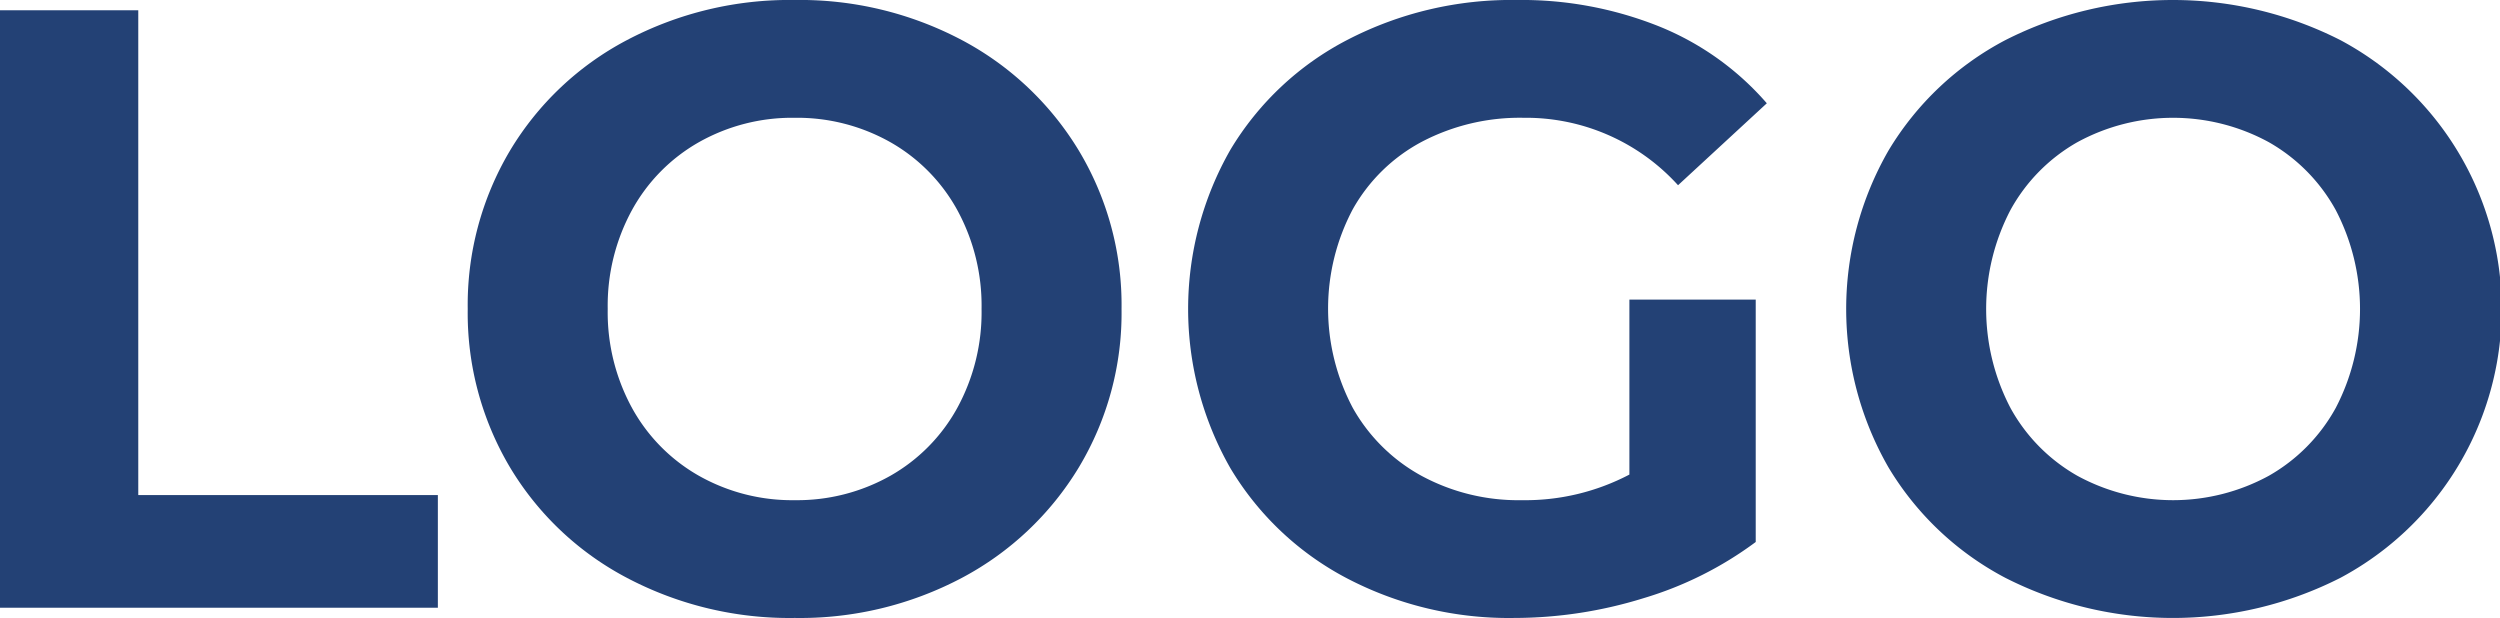
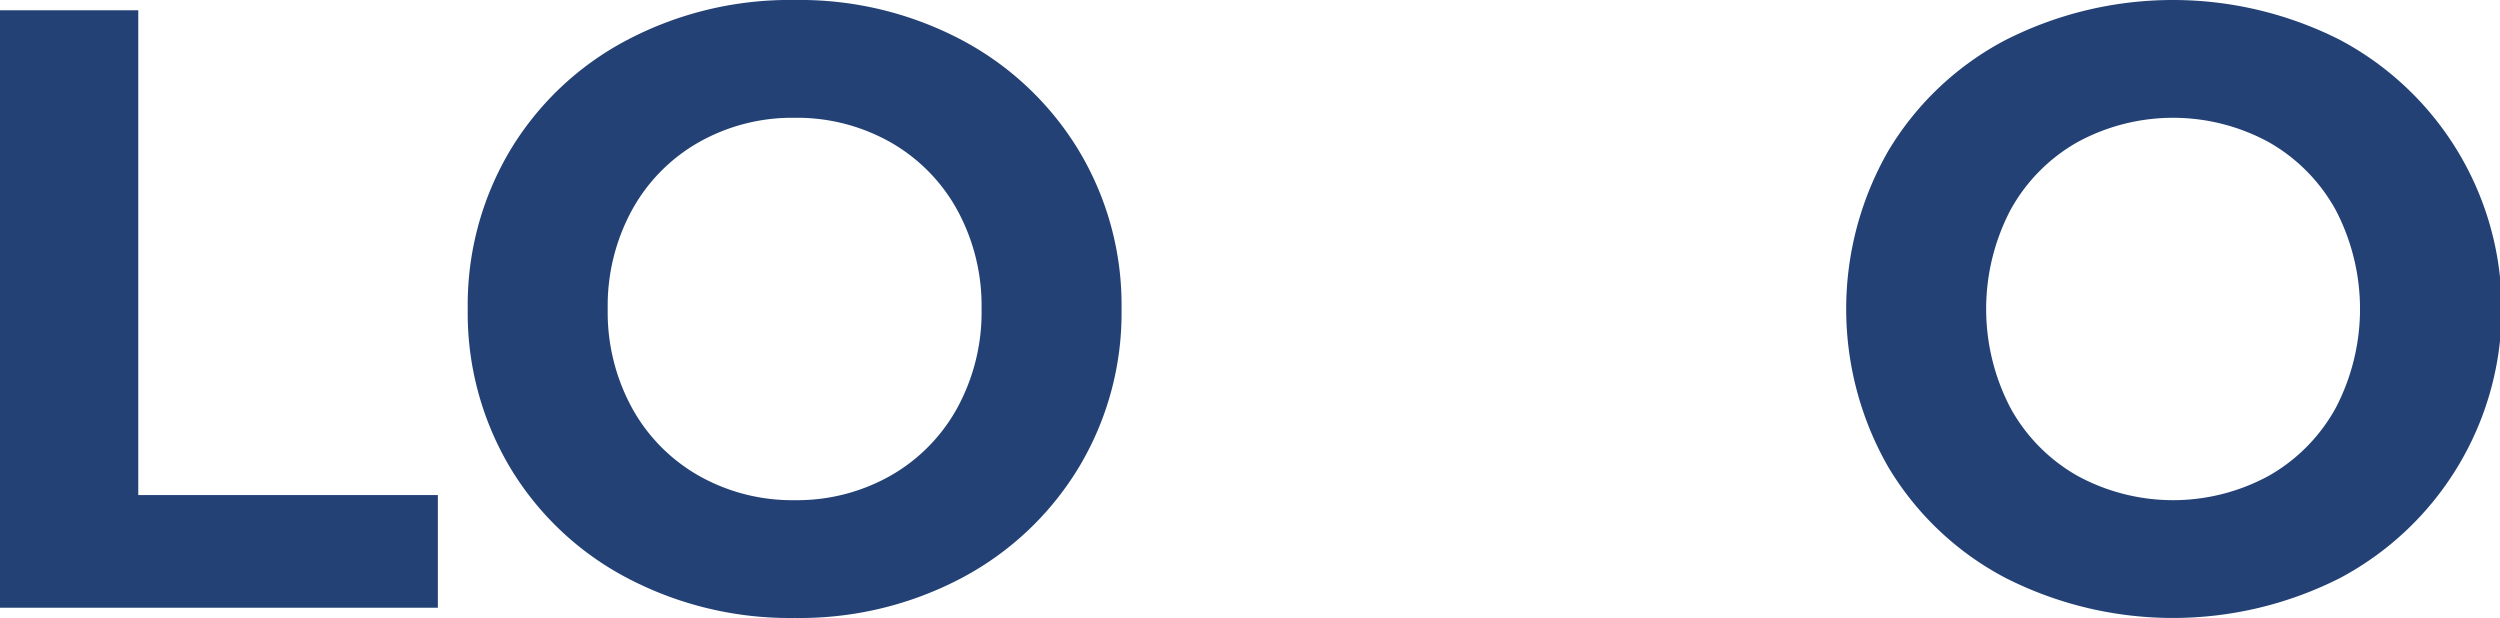
<svg xmlns="http://www.w3.org/2000/svg" id="Layer_1" data-name="Layer 1" viewBox="0 0 256 63.28">
  <defs>
    <style>.cls-1{fill:#234175;}</style>
  </defs>
  <path class="cls-1" d="M-90.92,105.663h14.159v49.644h30.678V166.845h-44.837Z" transform="translate(90.92 -104.614)" />
  <path class="cls-1" d="M-26.724,163.785a30.476,30.476,0,0,1-11.974-11.318,30.898,30.898,0,0,1-4.327-16.213,30.901,30.901,0,0,1,4.327-16.213A30.489,30.489,0,0,1-26.724,108.722a35.717,35.717,0,0,1,17.175-4.108A35.468,35.468,0,0,1,7.582,108.722a30.899,30.899,0,0,1,11.974,11.319,30.67,30.67,0,0,1,4.37,16.213,30.668,30.668,0,0,1-4.37,16.213A30.885,30.885,0,0,1,7.582,163.785a35.445,35.445,0,0,1-17.131,4.108A35.694,35.694,0,0,1-26.724,163.785ZM.24,153.341a17.881,17.881,0,0,0,6.861-6.948,20.424,20.424,0,0,0,2.491-10.139,20.427,20.427,0,0,0-2.491-10.139,17.879,17.879,0,0,0-6.861-6.948,19.421,19.421,0,0,0-9.789-2.491,19.414,19.414,0,0,0-9.789,2.491,17.87,17.87,0,0,0-6.861,6.948,20.427,20.427,0,0,0-2.491,10.139,20.424,20.424,0,0,0,2.491,10.139,17.872,17.872,0,0,0,6.861,6.948,19.411,19.411,0,0,0,9.789,2.491A19.418,19.418,0,0,0,.24,153.341Z" transform="translate(90.92 -104.614)" />
-   <path class="cls-1" d="M75.93,135.292H88.866v24.822a36.956,36.956,0,0,1-11.537,5.769,44.82,44.82,0,0,1-13.197,2.01,35.769,35.769,0,0,1-17.131-4.064,30.255,30.255,0,0,1-11.93-11.275,32.87,32.87,0,0,1,0-32.601,30.104,30.104,0,0,1,12.018-11.275,36.461,36.461,0,0,1,17.306-4.064A37.887,37.887,0,0,1,78.989,107.324a28.931,28.931,0,0,1,11.013,7.866l-9.09,8.391a21.026,21.026,0,0,0-15.819-6.905A21.599,21.599,0,0,0,54.691,119.123a17.553,17.553,0,0,0-7.08,6.905,21.719,21.719,0,0,0,0,20.365,17.922,17.922,0,0,0,7.036,6.948A20.852,20.852,0,0,0,64.917,155.832,22.954,22.954,0,0,0,75.93,153.21Z" transform="translate(90.92 -104.614)" />
-   <path class="cls-1" d="M114.43,163.785a30.479,30.479,0,0,1-11.974-11.318,32.542,32.542,0,0,1,0-32.427A30.491,30.491,0,0,1,114.43,108.722a37.865,37.865,0,0,1,34.306,0,31.205,31.205,0,0,1,0,55.063,37.862,37.862,0,0,1-34.306,0ZM141.394,153.341a17.887,17.887,0,0,0,6.861-6.948,21.881,21.881,0,0,0,0-20.278,17.885,17.885,0,0,0-6.861-6.948,20.483,20.483,0,0,0-19.579,0,17.874,17.874,0,0,0-6.861,6.948,21.875,21.875,0,0,0,0,20.278,17.876,17.876,0,0,0,6.861,6.948,20.483,20.483,0,0,0,19.579,0Z" transform="translate(90.92 -104.614)" />
+   <path class="cls-1" d="M114.43,163.785a30.479,30.479,0,0,1-11.974-11.318,32.542,32.542,0,0,1,0-32.427A30.491,30.491,0,0,1,114.43,108.722a37.865,37.865,0,0,1,34.306,0,31.205,31.205,0,0,1,0,55.063,37.862,37.862,0,0,1-34.306,0M141.394,153.341a17.887,17.887,0,0,0,6.861-6.948,21.881,21.881,0,0,0,0-20.278,17.885,17.885,0,0,0-6.861-6.948,20.483,20.483,0,0,0-19.579,0,17.874,17.874,0,0,0-6.861,6.948,21.875,21.875,0,0,0,0,20.278,17.876,17.876,0,0,0,6.861,6.948,20.483,20.483,0,0,0,19.579,0Z" transform="translate(90.92 -104.614)" />
</svg>